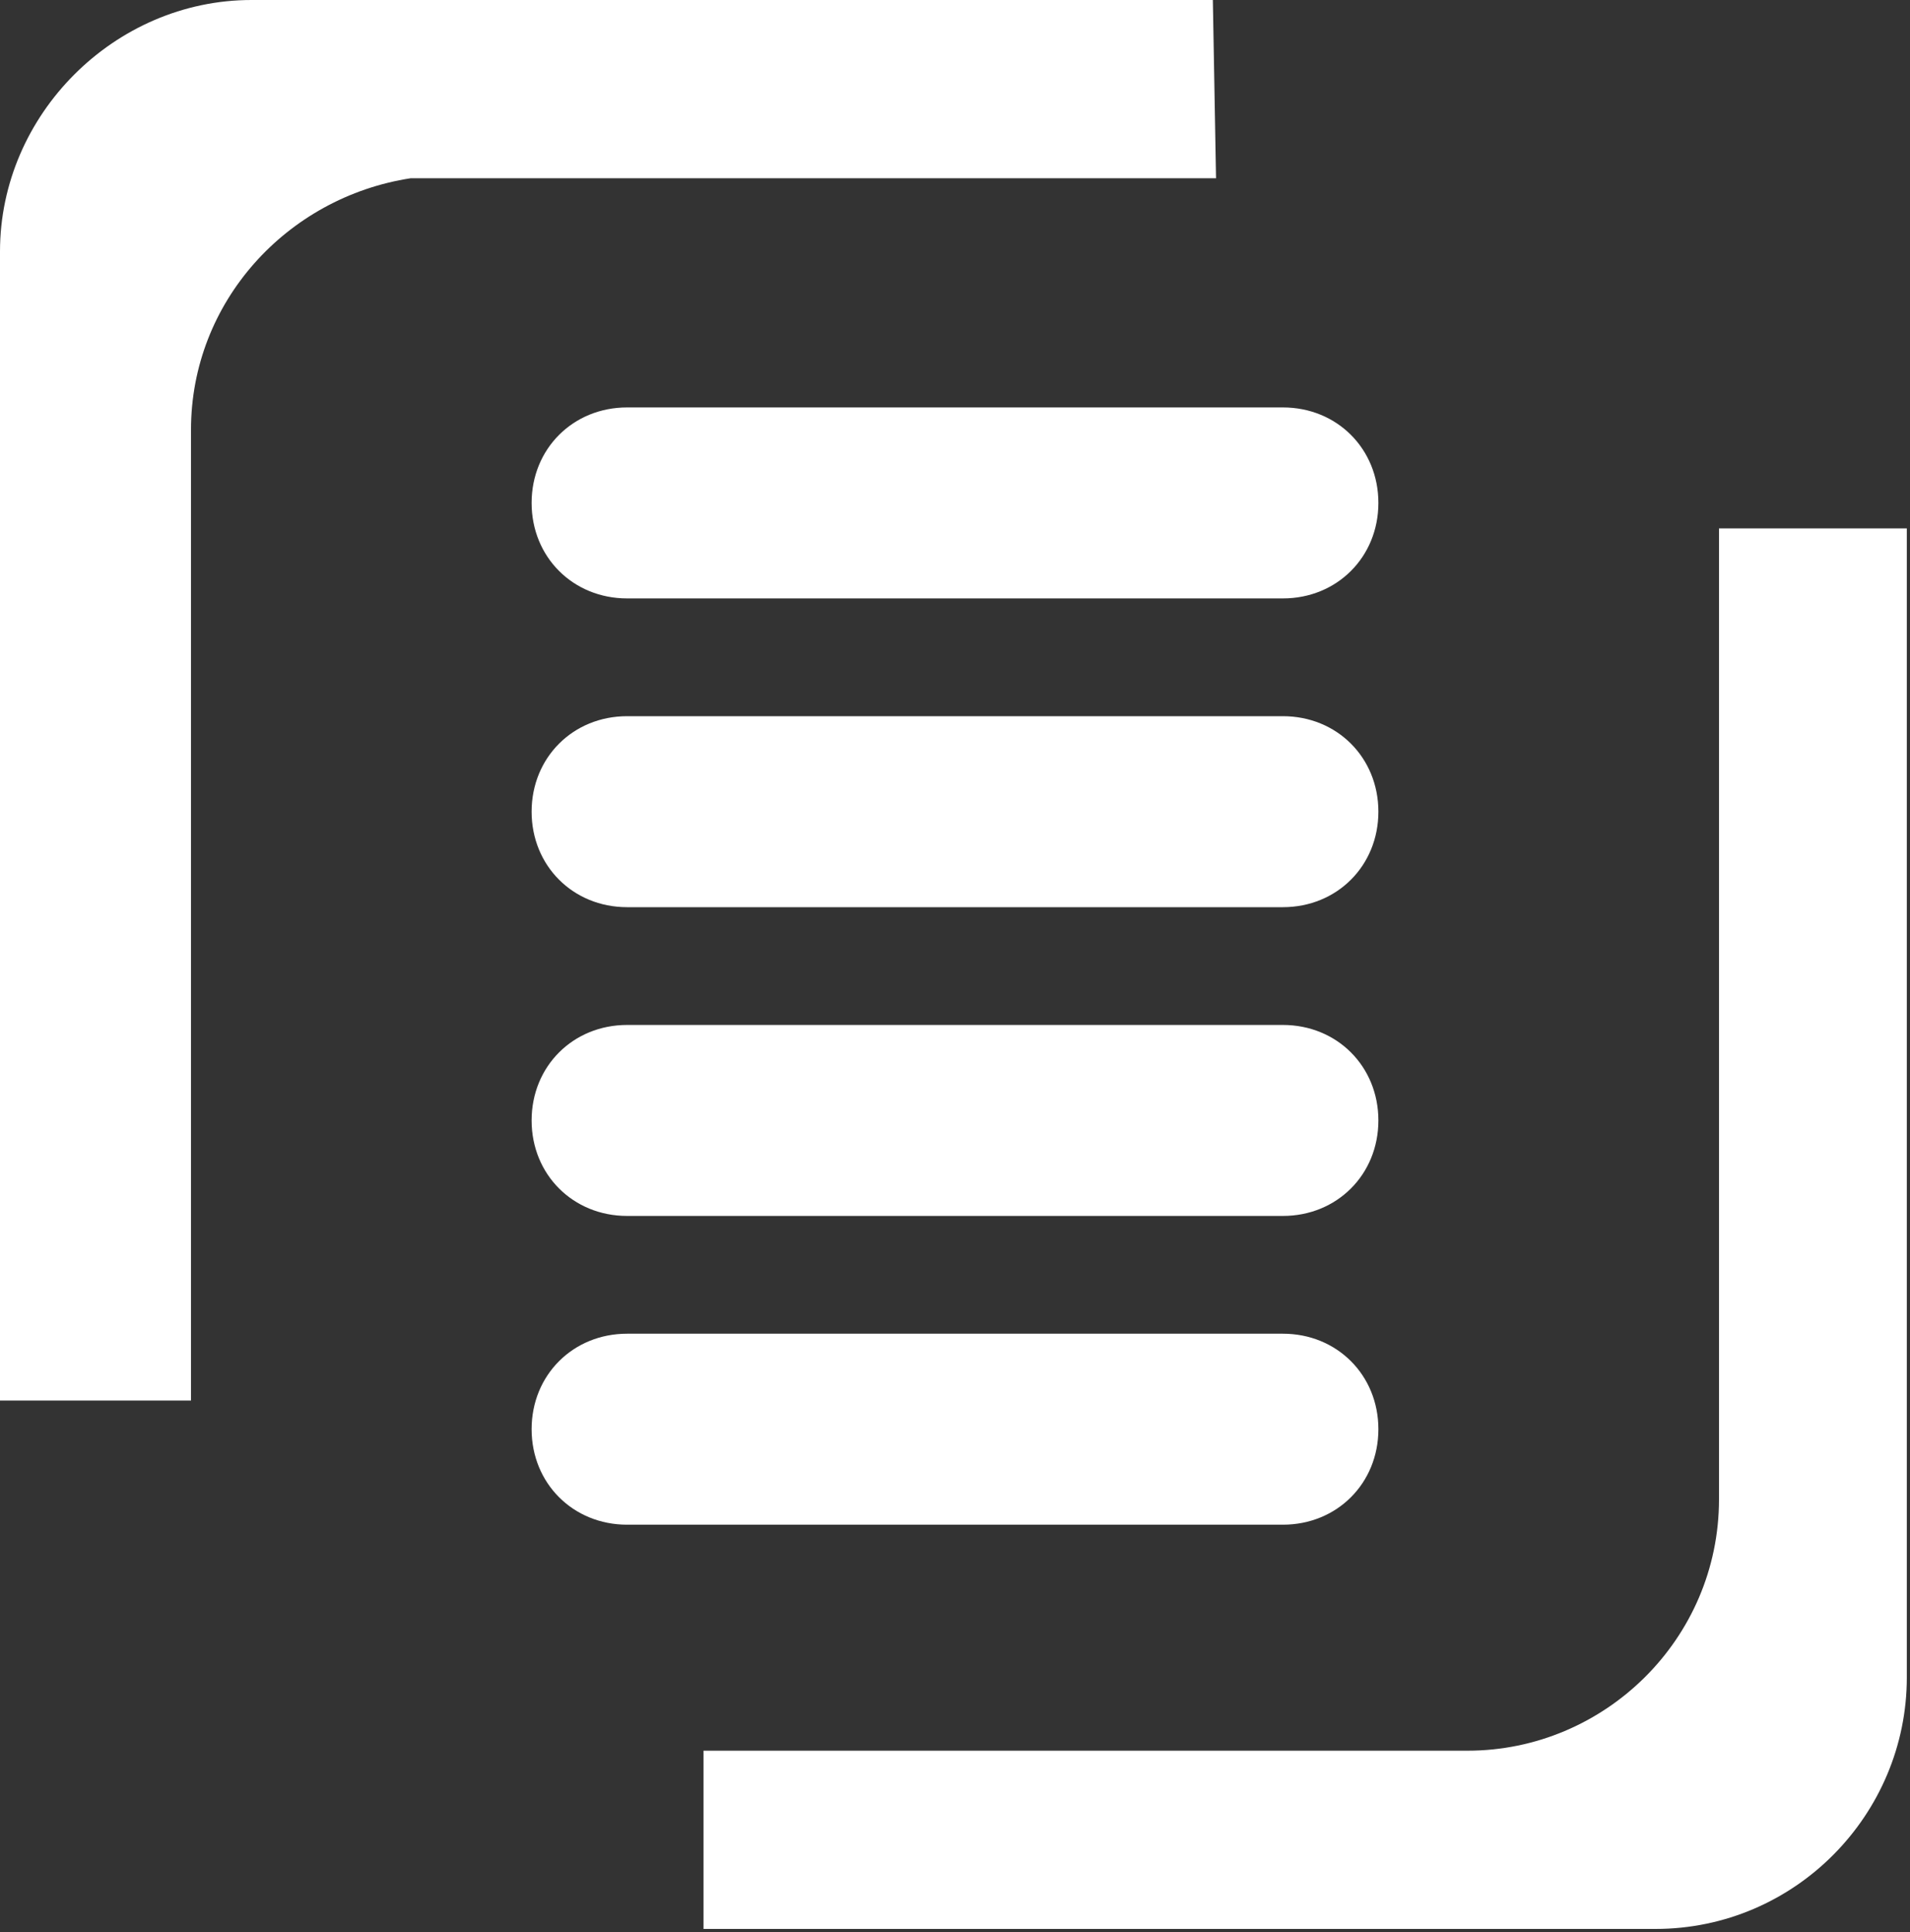
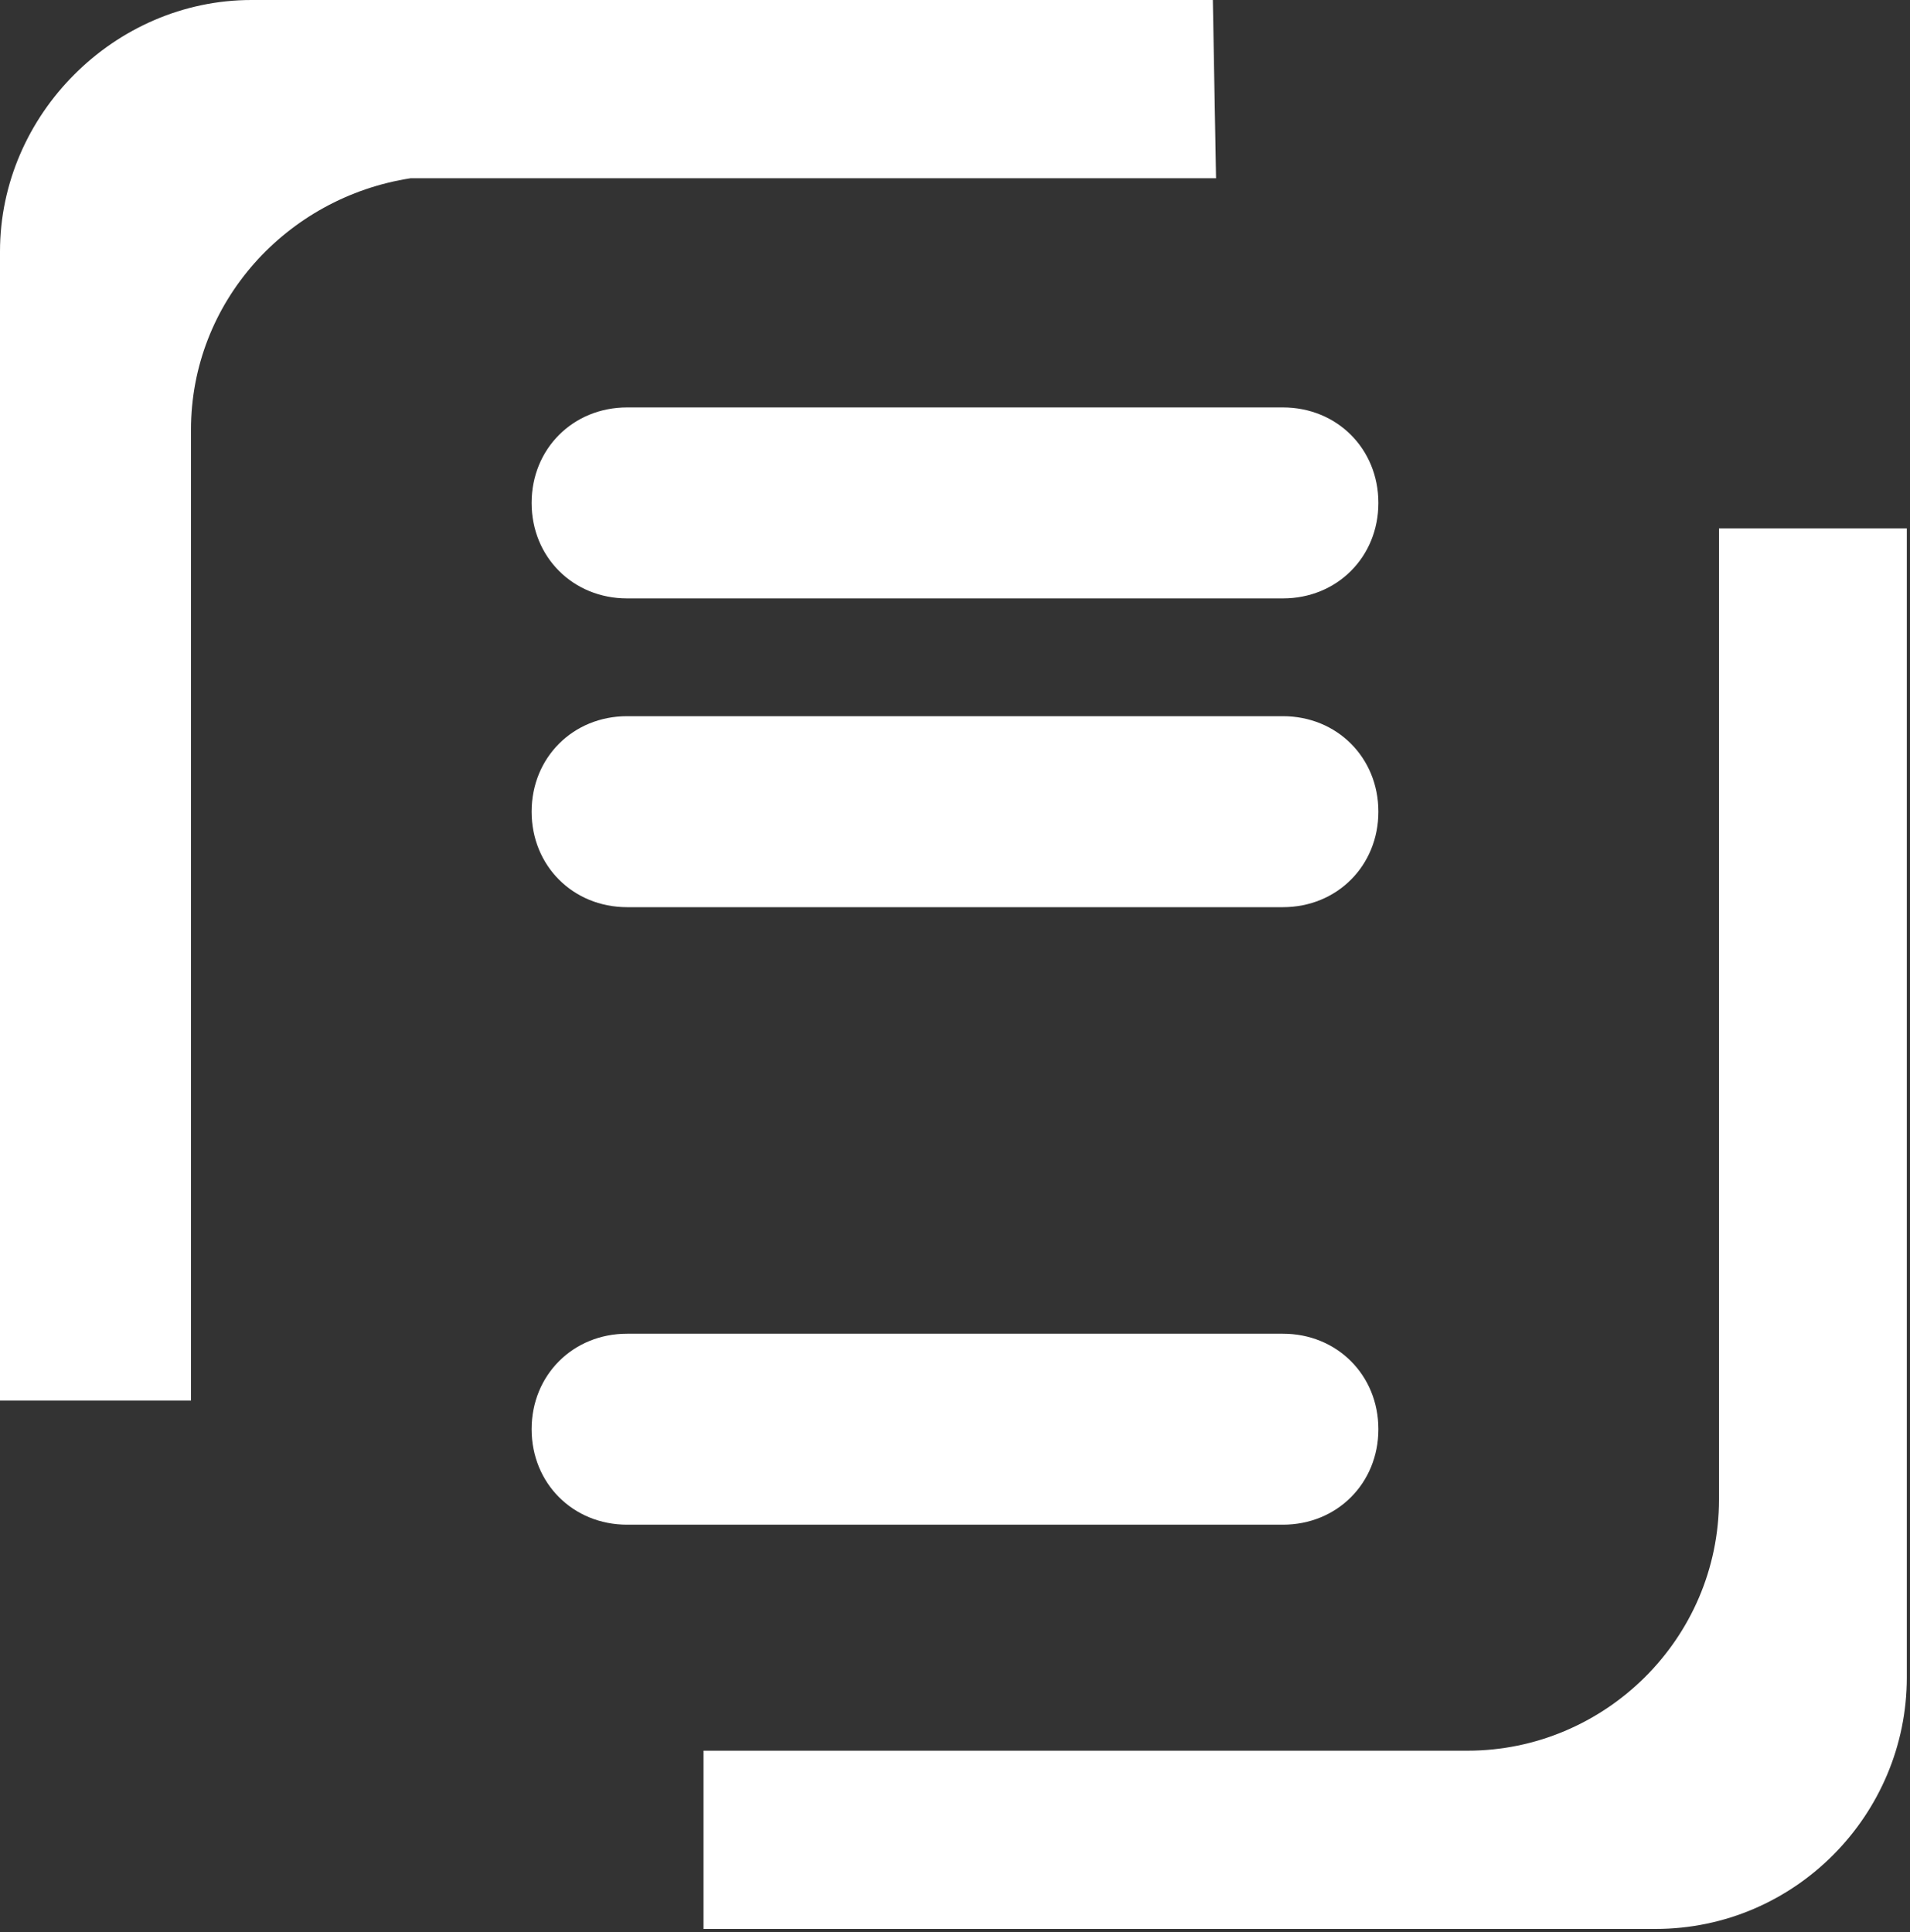
<svg xmlns="http://www.w3.org/2000/svg" version="1.1" id="Слой_1" x="0px" y="0px" viewBox="0 0 60 60.7" style="enable-background:new 0 0 60 60.7;" xml:space="preserve">
  <rect x="0" y="0" width="60" height="60.7" fill="#333333" stroke="none" />
  <style type="text/css">
	.st0{fill:#FFFFFF;}
</style>
  <g>
    <path class="st0" d="M40.3,12.8H19.7c-1.7,0-3,1.3-3,3l0,0c0,1.7,1.3,3,3,3h20.6c1.7,0,3-1.3,3-3l0,0C43.3,14.1,42,12.8,40.3,12.8z   " />
    <path class="st0" d="M54,16.6v30.5c0,4.4-3.6,7.9-7.9,7.9l0,0h-24v5.6h26.6h0.1H52c4.4,0,7.9-3.6,7.9-7.9V16.6H54z" />
    <path class="st0" d="M38.1,0H11.5H7.9C3.6,0,0,3.6,0,7.9V44h6V13.5c0-4,3-7.3,6.9-7.9h25.3L38.1,0L38.1,0z" />
    <path class="st0" d="M40.3,22.5H19.7c-1.7,0-3,1.3-3,3l0,0c0,1.7,1.3,3,3,3h20.6c1.7,0,3-1.3,3-3l0,0C43.3,23.8,42,22.5,40.3,22.5z   " />
-     <path class="st0" d="M19.7,38.2h20.6c1.7,0,3-1.3,3-3l0,0c0-1.7-1.3-3-3-3H19.7c-1.7,0-3,1.3-3,3l0,0C16.7,36.9,18,38.2,19.7,38.2z   " />
    <path class="st0" d="M40.3,41.9H19.7c-1.7,0-3,1.3-3,3l0,0c0,1.7,1.3,3,3,3h20.6c1.7,0,3-1.3,3-3l0,0C43.3,43.2,42,41.9,40.3,41.9z   " />
  </g>
</svg>